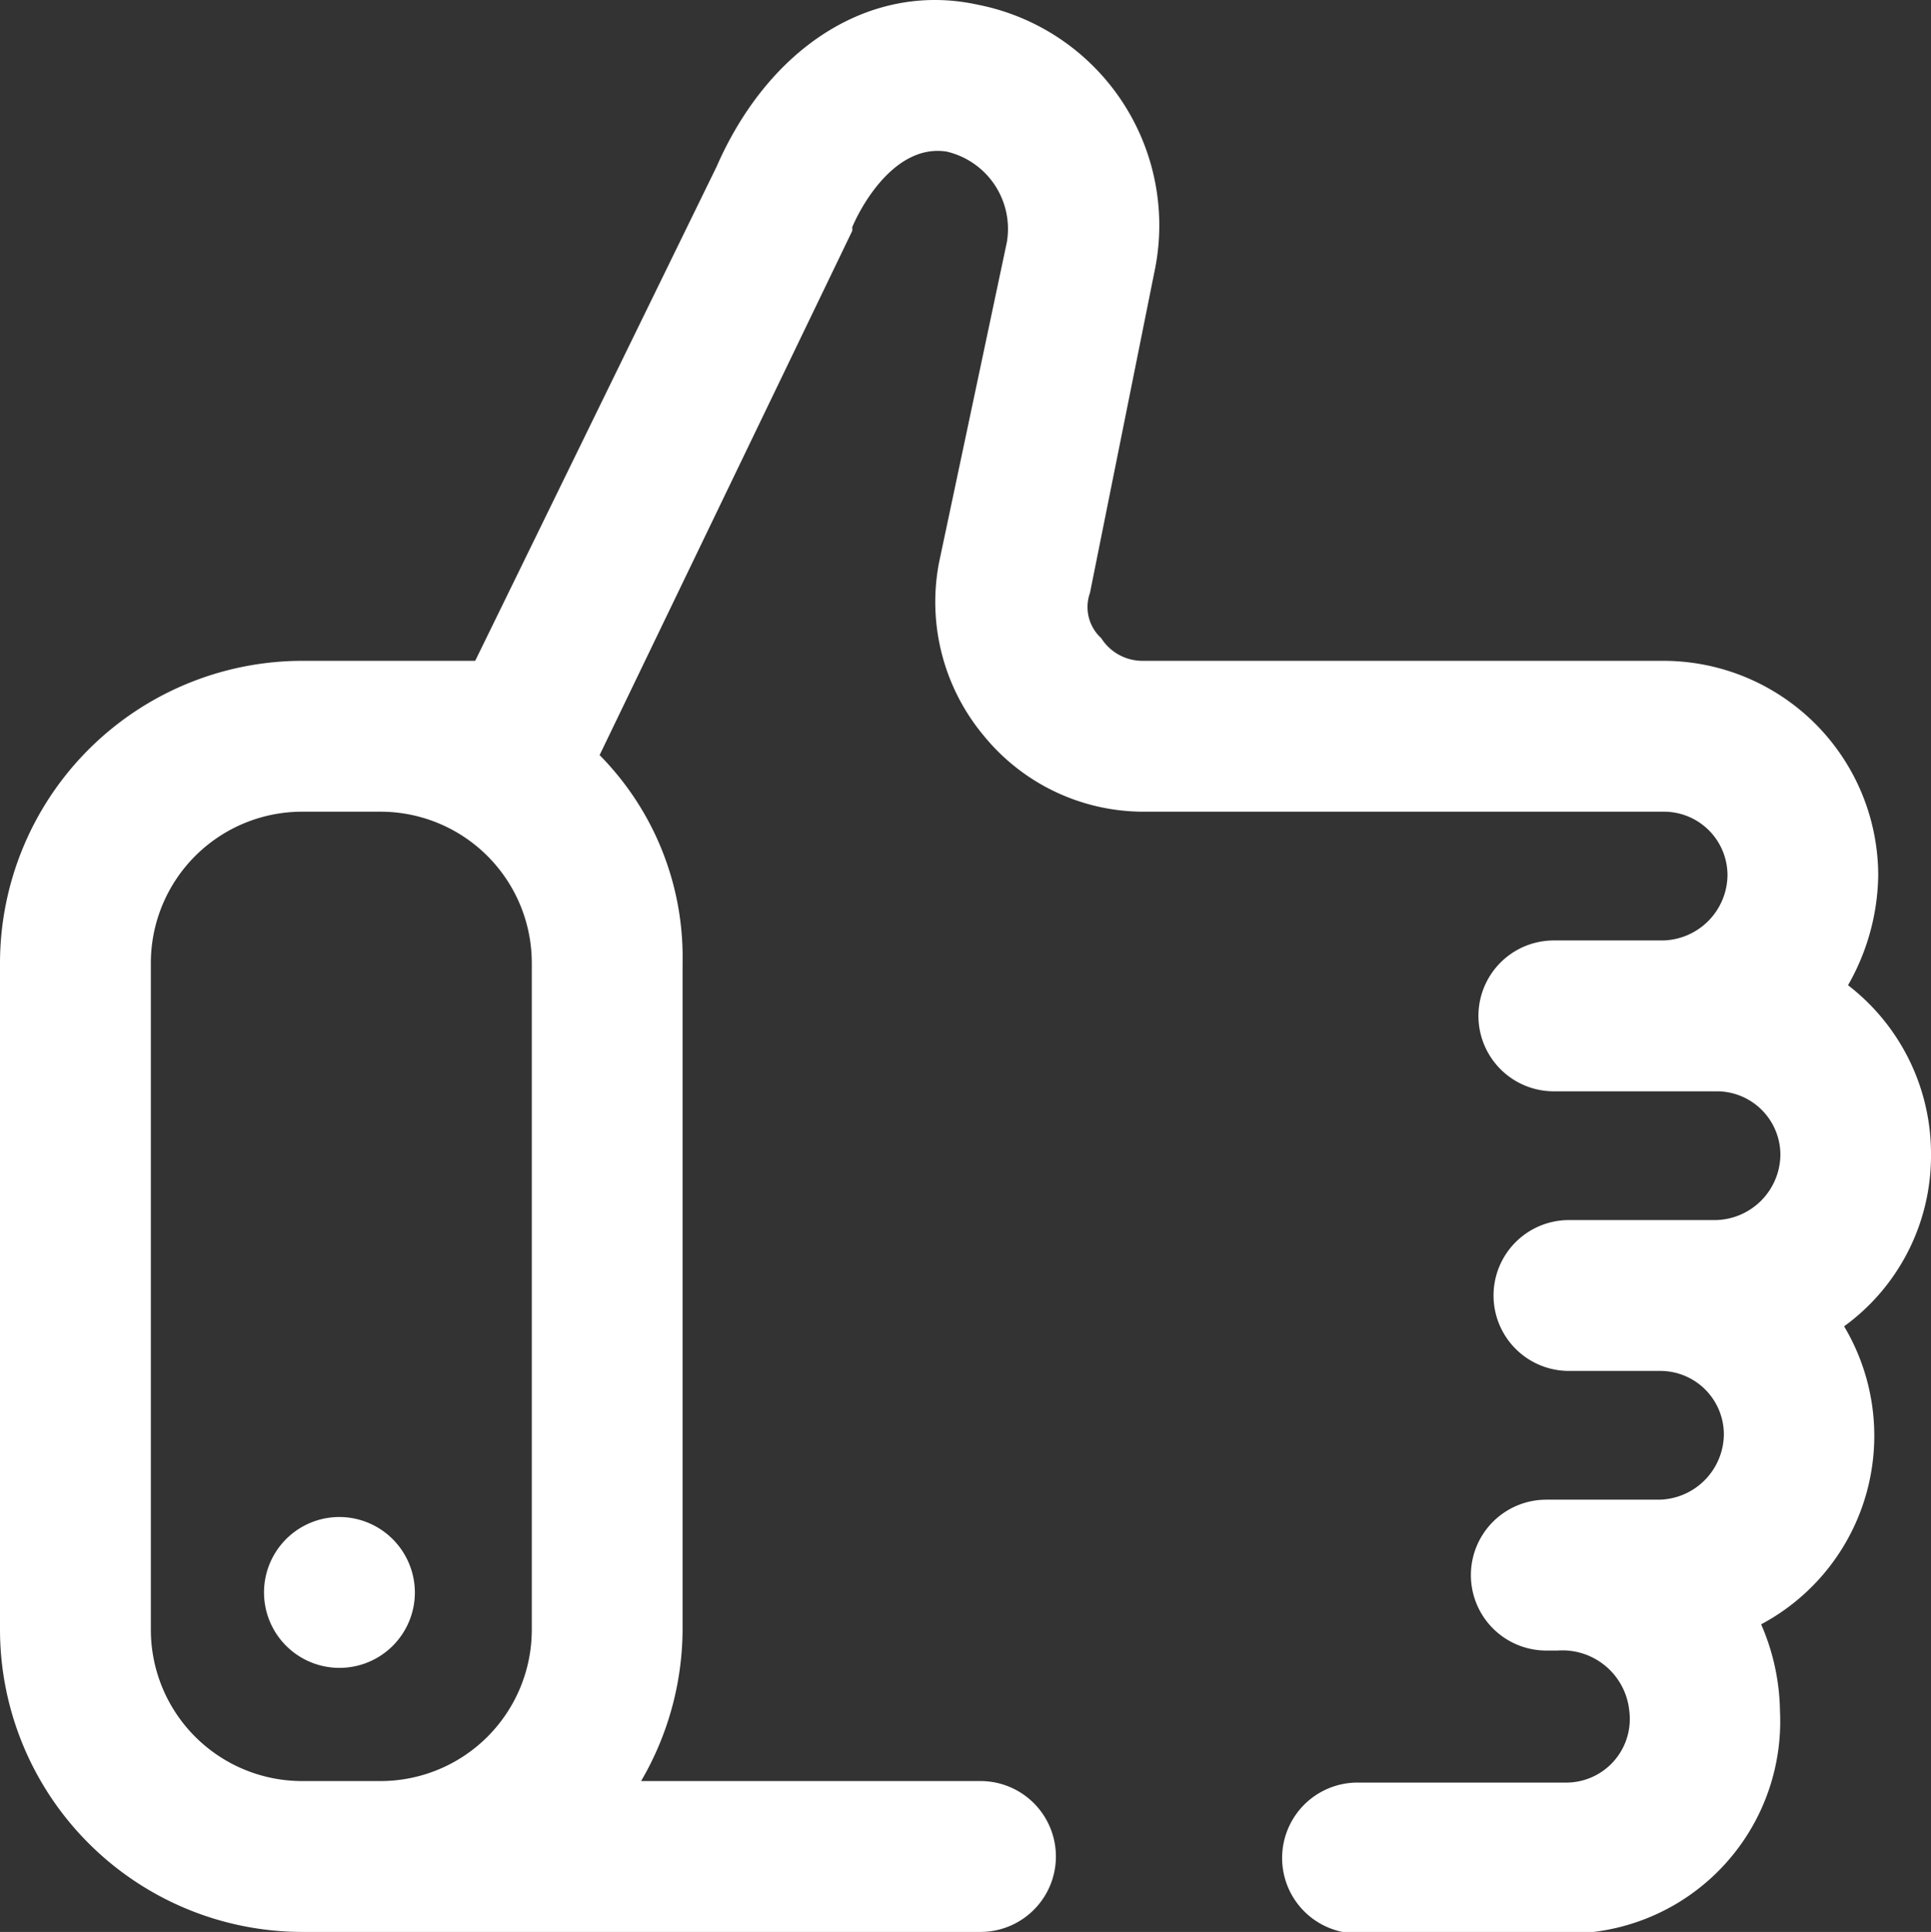
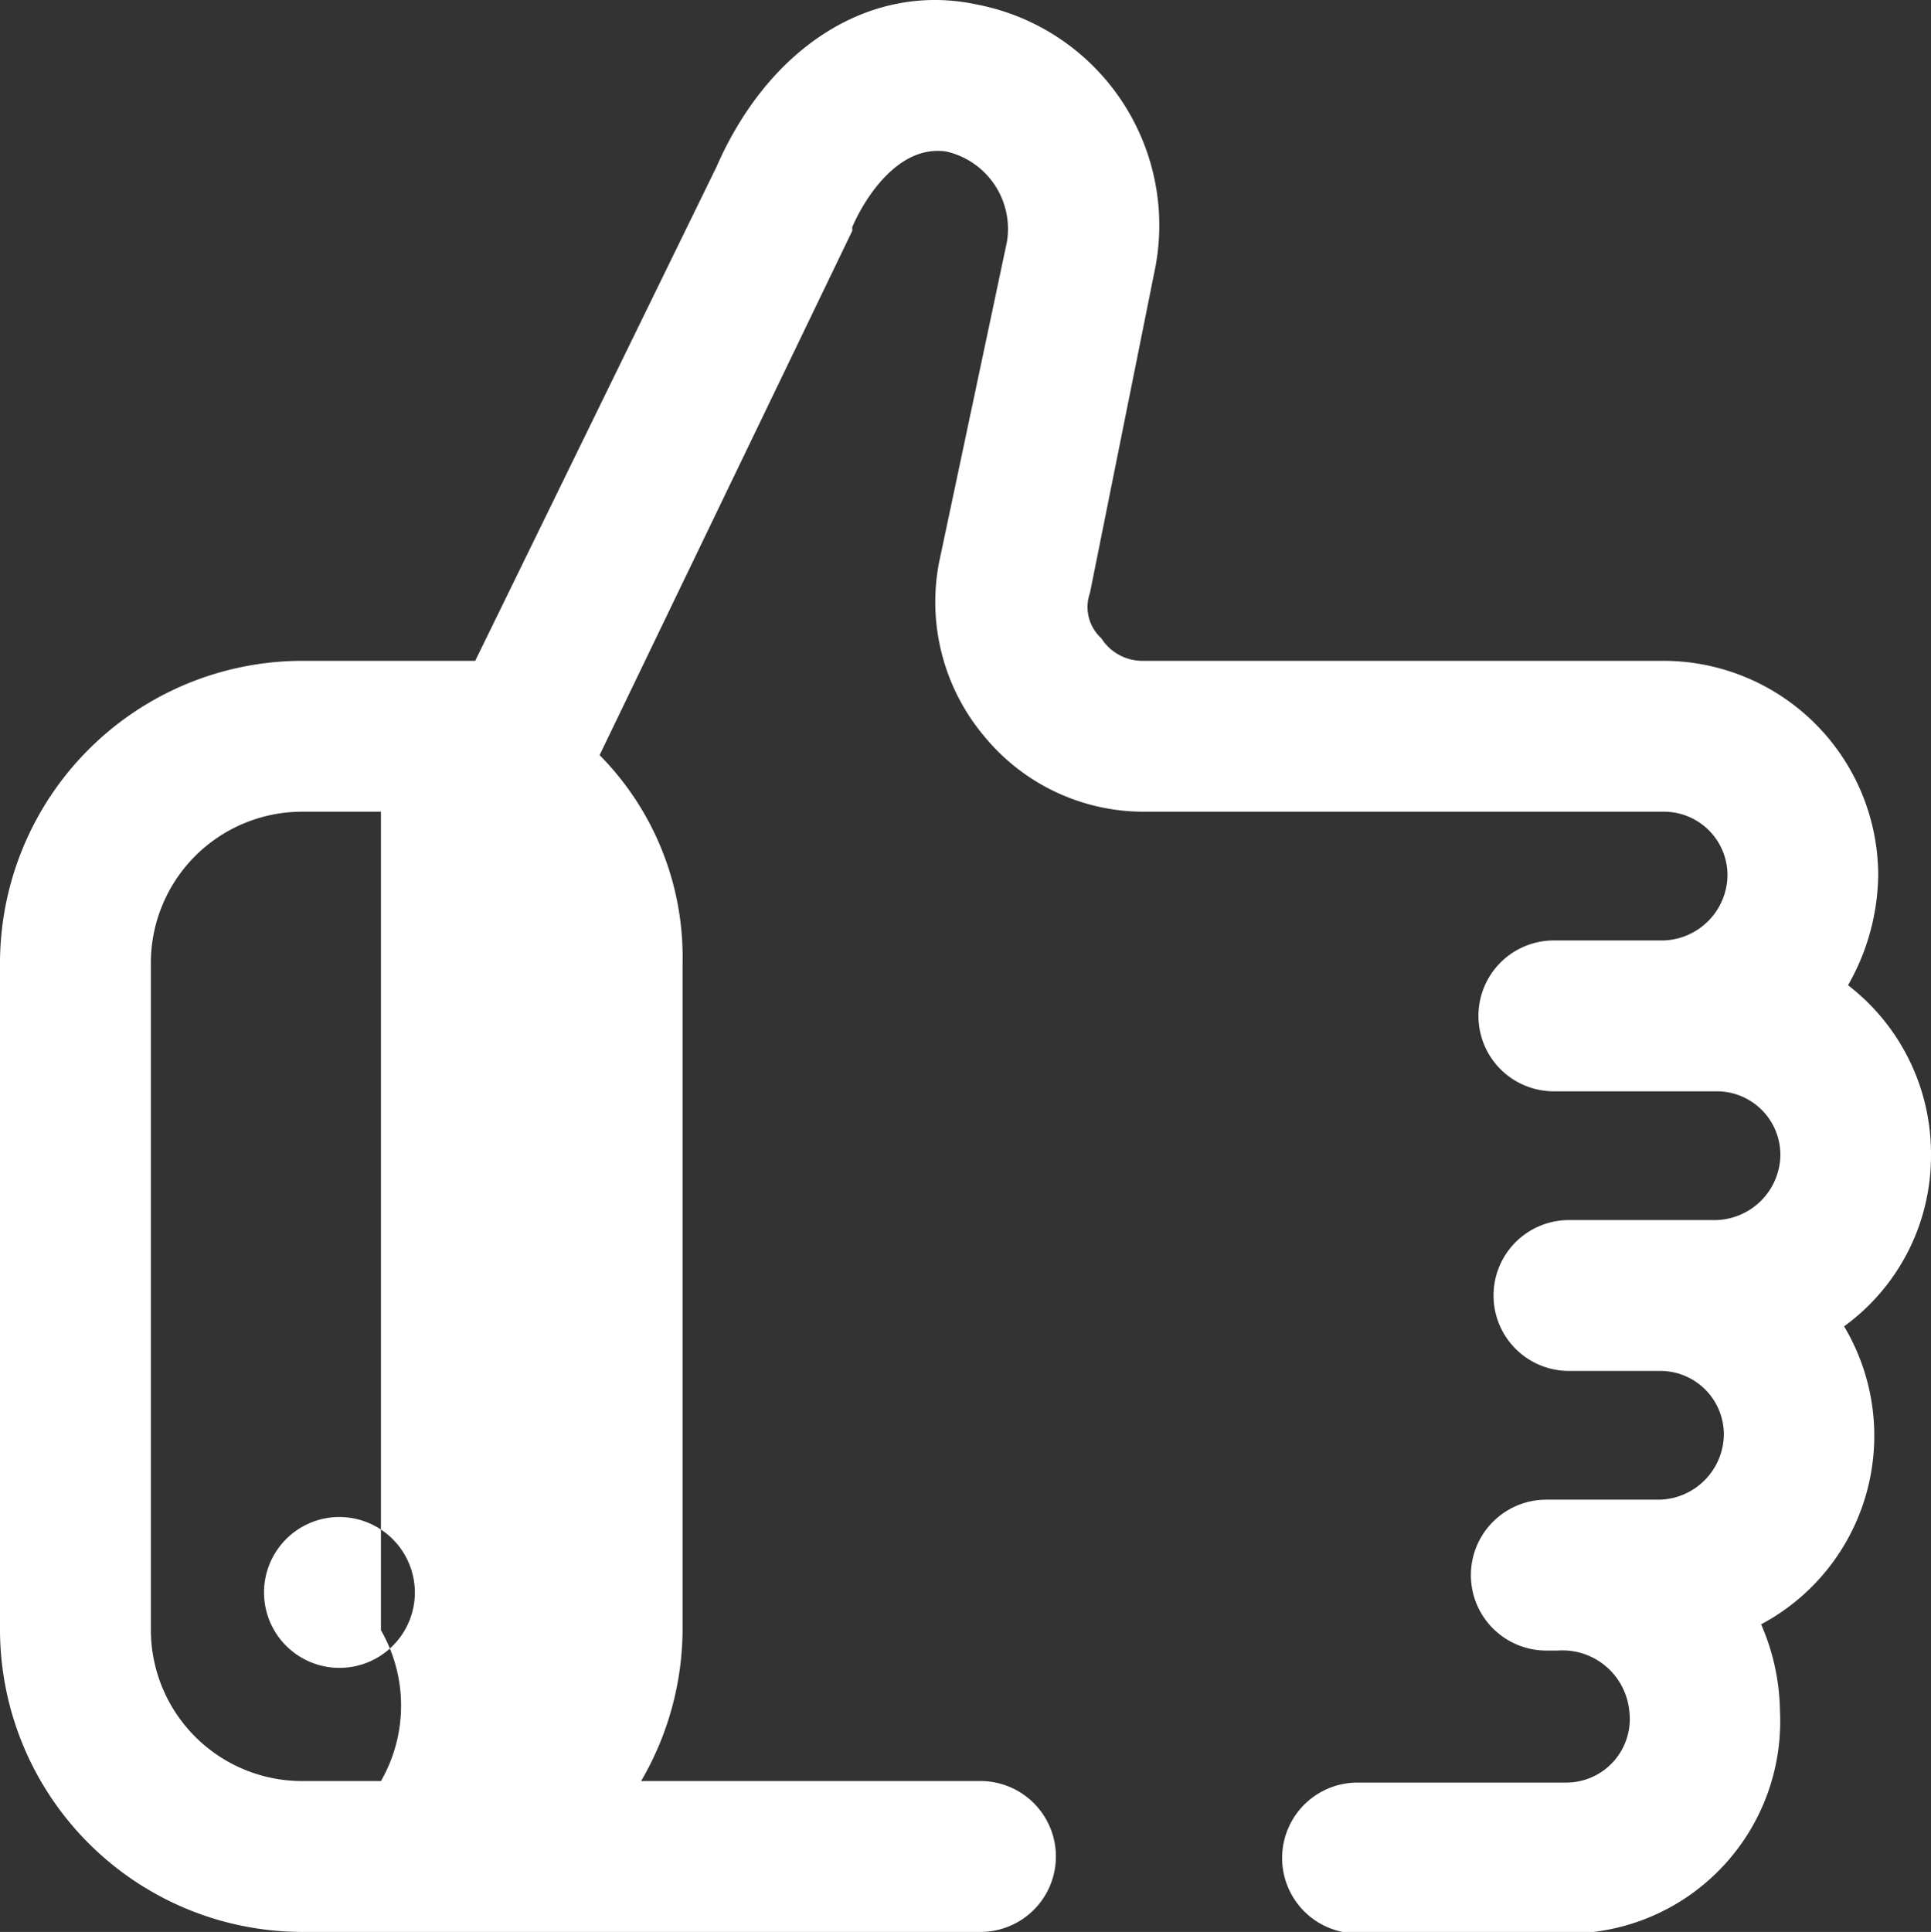
<svg xmlns="http://www.w3.org/2000/svg" width="33" height="33.012" viewBox="0 0 33 33.012">
  <rect x="0" y="0" width="33" height="33.012" fill="#333333" stroke="none" />
-   <path id="Path_192" data-name="Path 192" d="M33,19.543a3.633,3.633,0,0,0-1.418-2.9,3.884,3.884,0,0,0,.516-1.869A3.672,3.672,0,0,0,28.424,11.1H19.529a.833.833,0,0,1-.709-.387.719.719,0,0,1-.193-.773l1.1-5.479A3.842,3.842,0,0,0,16.693-.115c-1.8-.387-3.545.709-4.447,2.771L8.121,11.1H5.156A5.171,5.171,0,0,0,0,16.256V27.664A5.171,5.171,0,0,0,5.156,32.82h11.6a1.289,1.289,0,0,0,0-2.578h-5.8a5.167,5.167,0,0,0,.709-2.578V16.256a4.91,4.91,0,0,0-1.418-3.545l4.318-8.959V3.687c.193-.451.773-1.418,1.611-1.289a1.356,1.356,0,0,1,1.031,1.547l-1.16,5.479a3.567,3.567,0,0,0,.773,2.965,3.525,3.525,0,0,0,2.707,1.289h8.895a1.086,1.086,0,0,1,1.1,1.1,1.129,1.129,0,0,1-1.1,1.1H26.555a1.289,1.289,0,0,0,0,2.578h2.771a1.086,1.086,0,0,1,1.1,1.1,1.129,1.129,0,0,1-1.1,1.1H26.813a1.289,1.289,0,0,0,0,2.578h1.547a1.086,1.086,0,0,1,1.1,1.1,1.129,1.129,0,0,1-1.1,1.1H26.426a1.289,1.289,0,0,0,0,2.578h.193a1.148,1.148,0,0,1,1.225,1.031,1.087,1.087,0,0,1-1.1,1.225H23.2a1.289,1.289,0,0,0,0,2.578h3.545a3.625,3.625,0,0,0,3.674-3.8,3.823,3.823,0,0,0-.322-1.482,3.65,3.65,0,0,0,1.418-5.092A3.6,3.6,0,0,0,33,19.543ZM5.156,30.242a2.586,2.586,0,0,1-2.578-2.578V16.256a2.586,2.586,0,0,1,2.578-2.578H6.51a2.586,2.586,0,0,1,2.578,2.578V27.664A2.586,2.586,0,0,1,6.51,30.242ZM7.09,27.019A1.289,1.289,0,1,1,5.8,25.73,1.293,1.293,0,0,1,7.09,27.019Z" transform="translate(0 0.192)" fill="#fff" />
+   <path id="Path_192" data-name="Path 192" d="M33,19.543a3.633,3.633,0,0,0-1.418-2.9,3.884,3.884,0,0,0,.516-1.869A3.672,3.672,0,0,0,28.424,11.1H19.529a.833.833,0,0,1-.709-.387.719.719,0,0,1-.193-.773l1.1-5.479A3.842,3.842,0,0,0,16.693-.115c-1.8-.387-3.545.709-4.447,2.771L8.121,11.1H5.156A5.171,5.171,0,0,0,0,16.256V27.664A5.171,5.171,0,0,0,5.156,32.82h11.6a1.289,1.289,0,0,0,0-2.578h-5.8a5.167,5.167,0,0,0,.709-2.578V16.256a4.91,4.91,0,0,0-1.418-3.545l4.318-8.959V3.687c.193-.451.773-1.418,1.611-1.289a1.356,1.356,0,0,1,1.031,1.547l-1.16,5.479a3.567,3.567,0,0,0,.773,2.965,3.525,3.525,0,0,0,2.707,1.289h8.895a1.086,1.086,0,0,1,1.1,1.1,1.129,1.129,0,0,1-1.1,1.1H26.555a1.289,1.289,0,0,0,0,2.578h2.771a1.086,1.086,0,0,1,1.1,1.1,1.129,1.129,0,0,1-1.1,1.1H26.813a1.289,1.289,0,0,0,0,2.578h1.547a1.086,1.086,0,0,1,1.1,1.1,1.129,1.129,0,0,1-1.1,1.1H26.426a1.289,1.289,0,0,0,0,2.578h.193a1.148,1.148,0,0,1,1.225,1.031,1.087,1.087,0,0,1-1.1,1.225H23.2a1.289,1.289,0,0,0,0,2.578h3.545a3.625,3.625,0,0,0,3.674-3.8,3.823,3.823,0,0,0-.322-1.482,3.65,3.65,0,0,0,1.418-5.092A3.6,3.6,0,0,0,33,19.543ZM5.156,30.242a2.586,2.586,0,0,1-2.578-2.578V16.256a2.586,2.586,0,0,1,2.578-2.578H6.51V27.664A2.586,2.586,0,0,1,6.51,30.242ZM7.09,27.019A1.289,1.289,0,1,1,5.8,25.73,1.293,1.293,0,0,1,7.09,27.019Z" transform="translate(0 0.192)" fill="#fff" />
</svg>